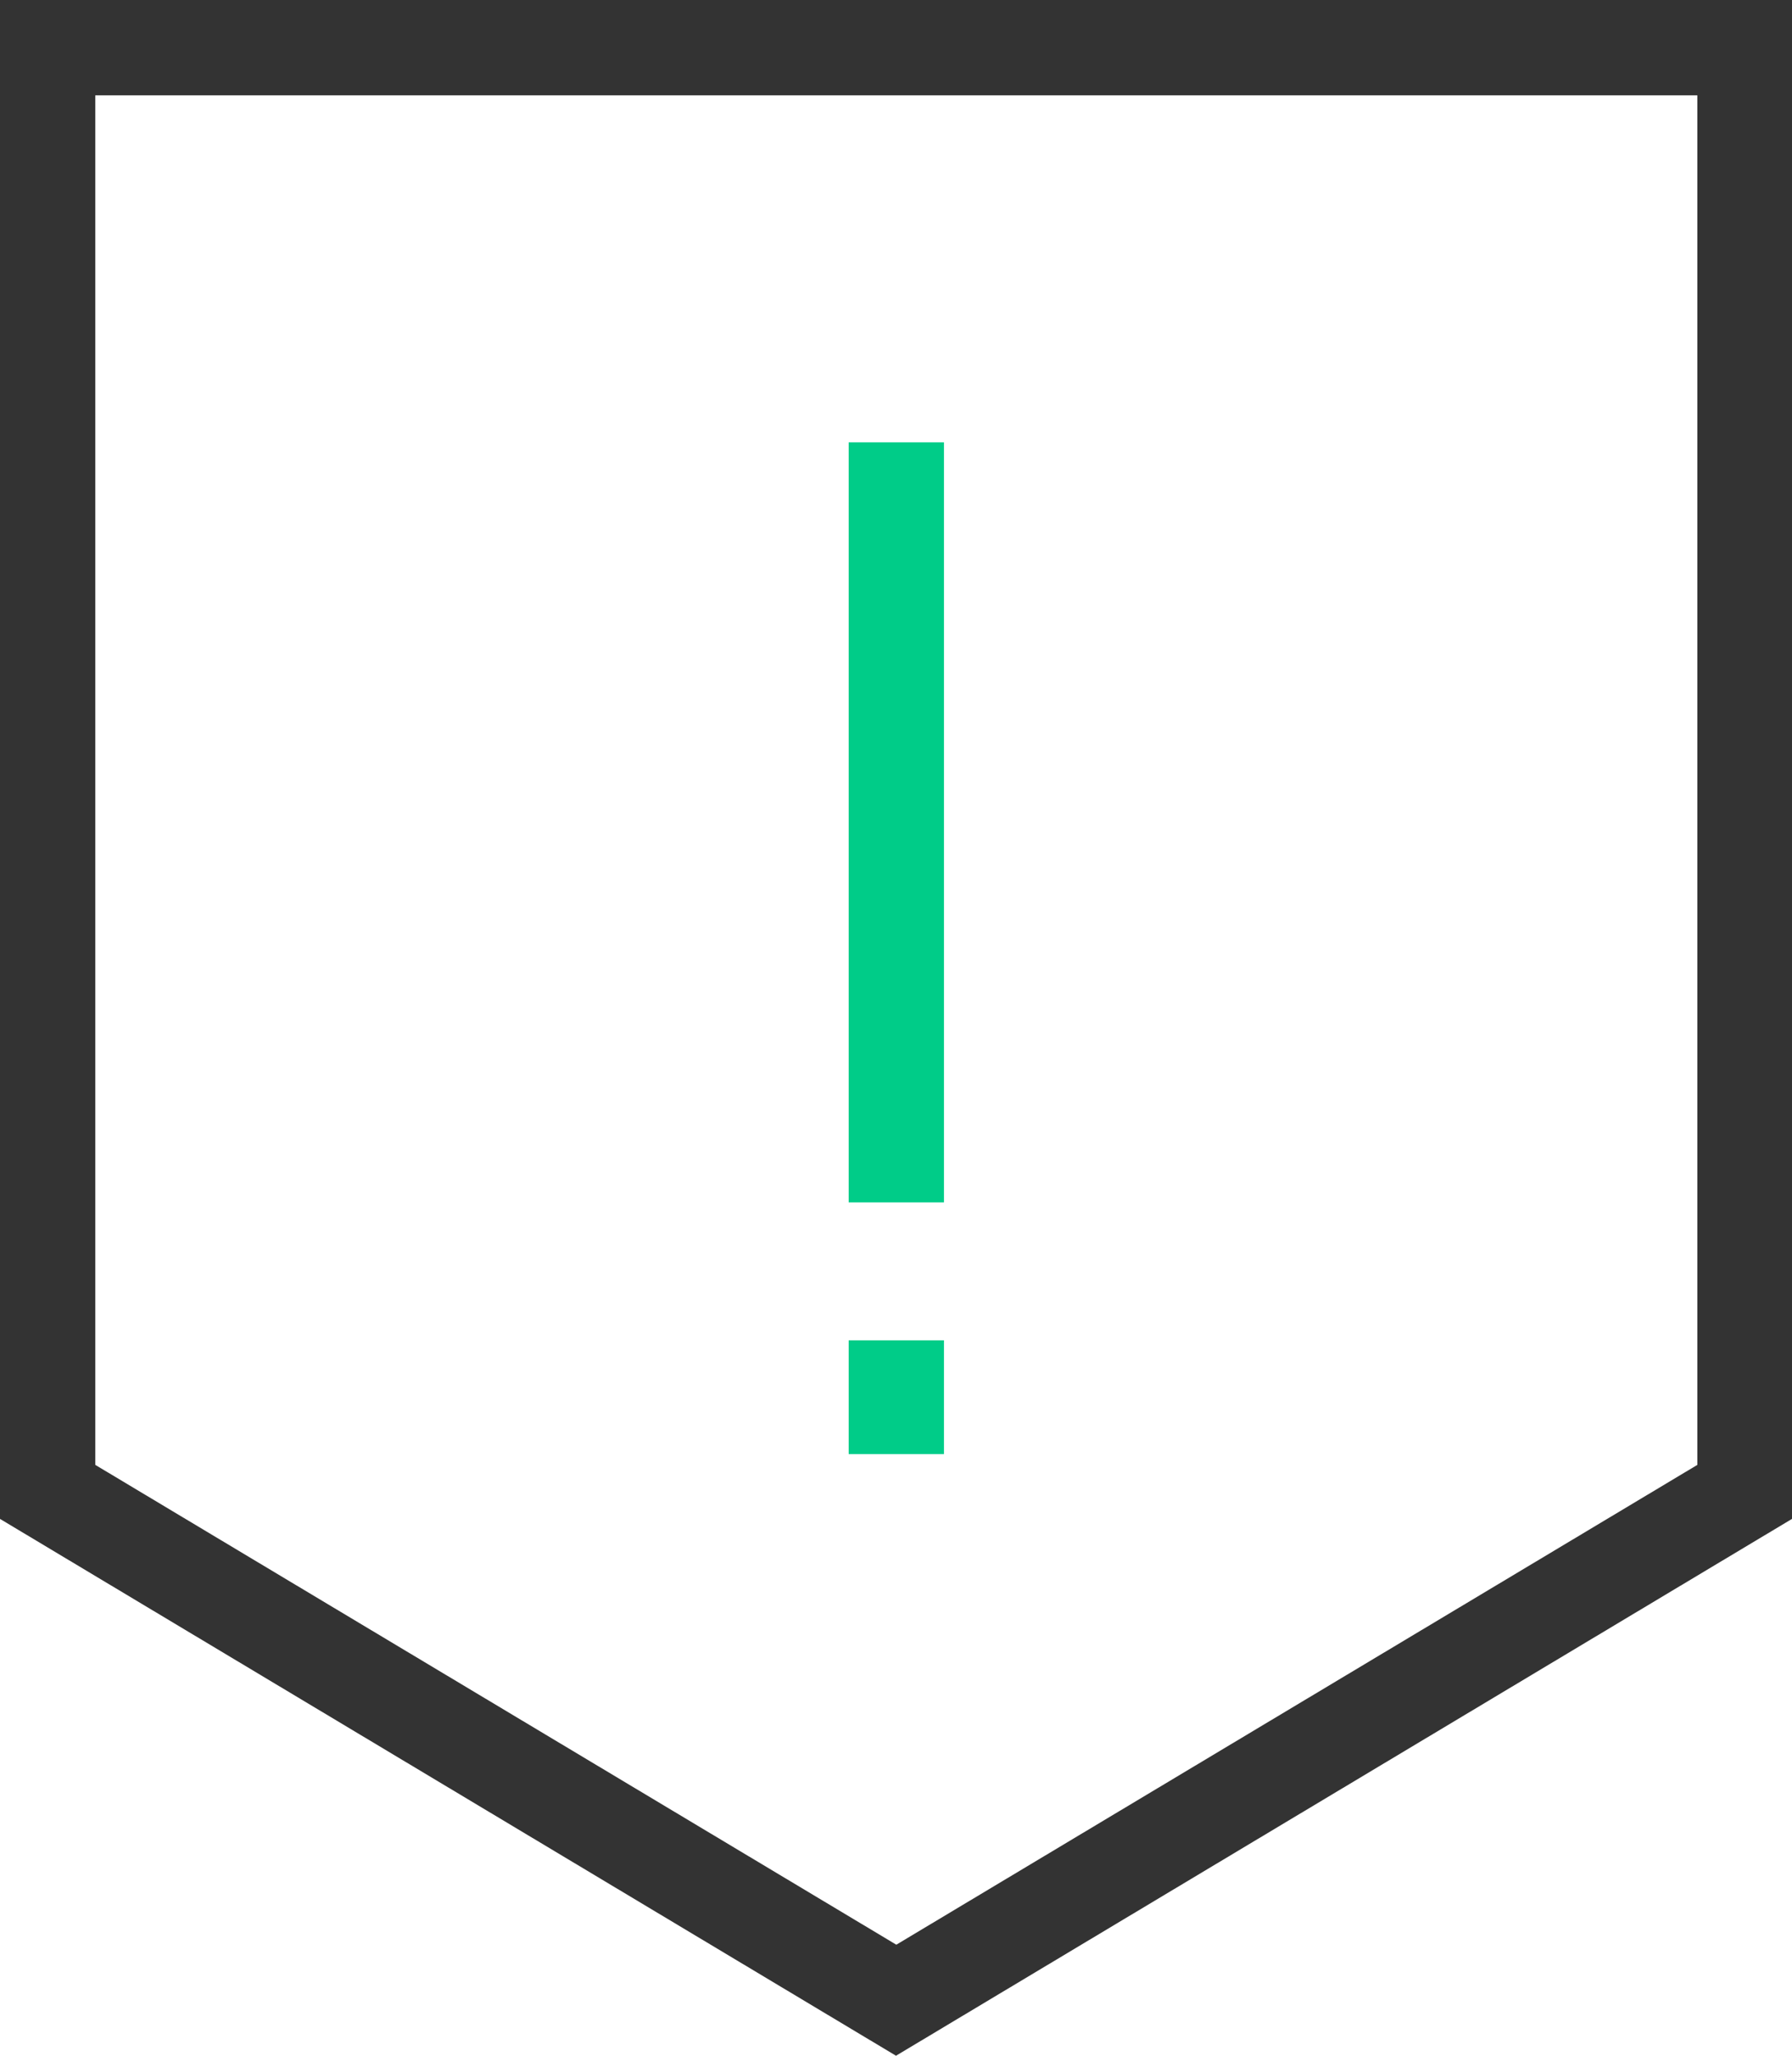
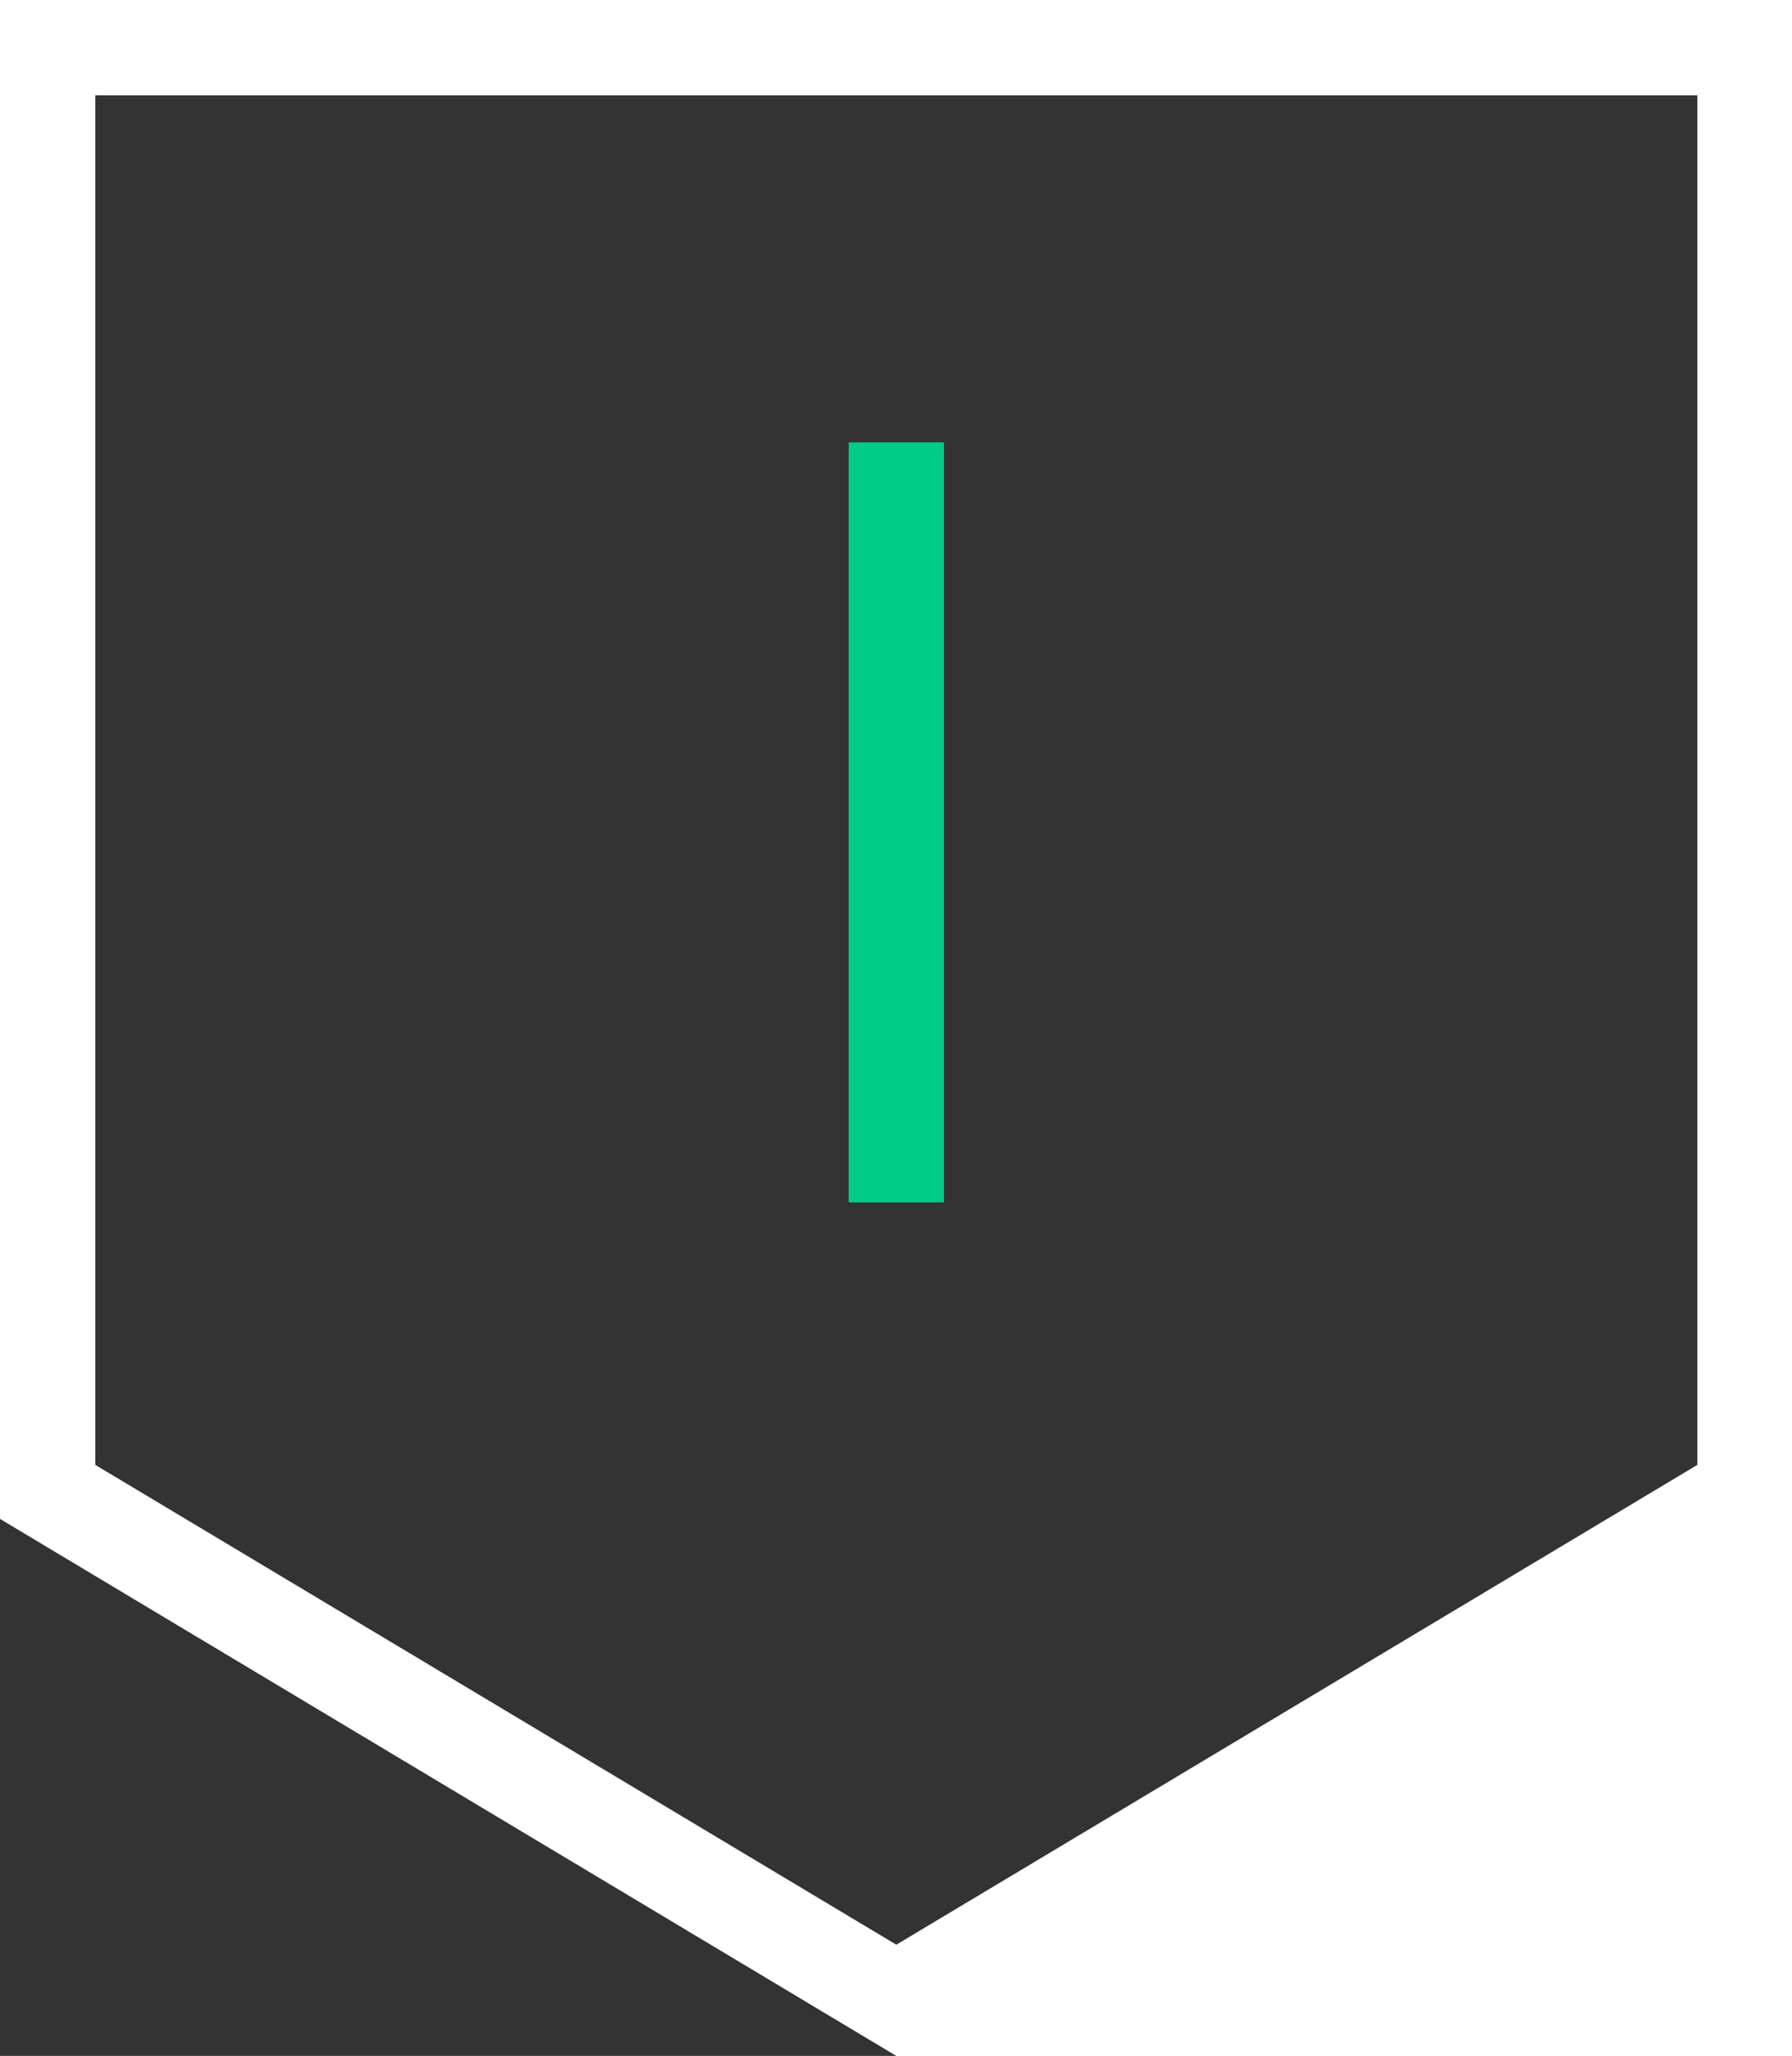
<svg xmlns="http://www.w3.org/2000/svg" id="_图层_2" data-name="图层 2" viewBox="0 0 28.21 32.35">
  <defs>
    <style>
      .cls-1 {
        fill: #0c8;
      }

      .cls-1, .cls-2 {
        stroke-width: 0px;
      }

      .cls-2 {
        fill: #333;
      }
    </style>
  </defs>
  <g id="_图层_6" data-name="图层 6">
    <g id="_廉政举报" data-name="廉政举报">
-       <path class="cls-2" d="m14.11,32.35L0,23.9V0h28.21v23.9l-14.11,8.45ZM1.5,23.05l12.61,7.55,12.61-7.55V1.5H1.5v21.55Z" />
-       <rect class="cls-1" x="13.36" y="21.09" width="1.5" height="1.79" />
+       <path class="cls-2" d="m14.11,32.35L0,23.9V0v23.9l-14.11,8.45ZM1.5,23.05l12.61,7.55,12.61-7.55V1.5H1.5v21.55Z" />
      <rect class="cls-1" x="13.36" y="6.96" width="1.5" height="11.96" />
    </g>
  </g>
</svg>